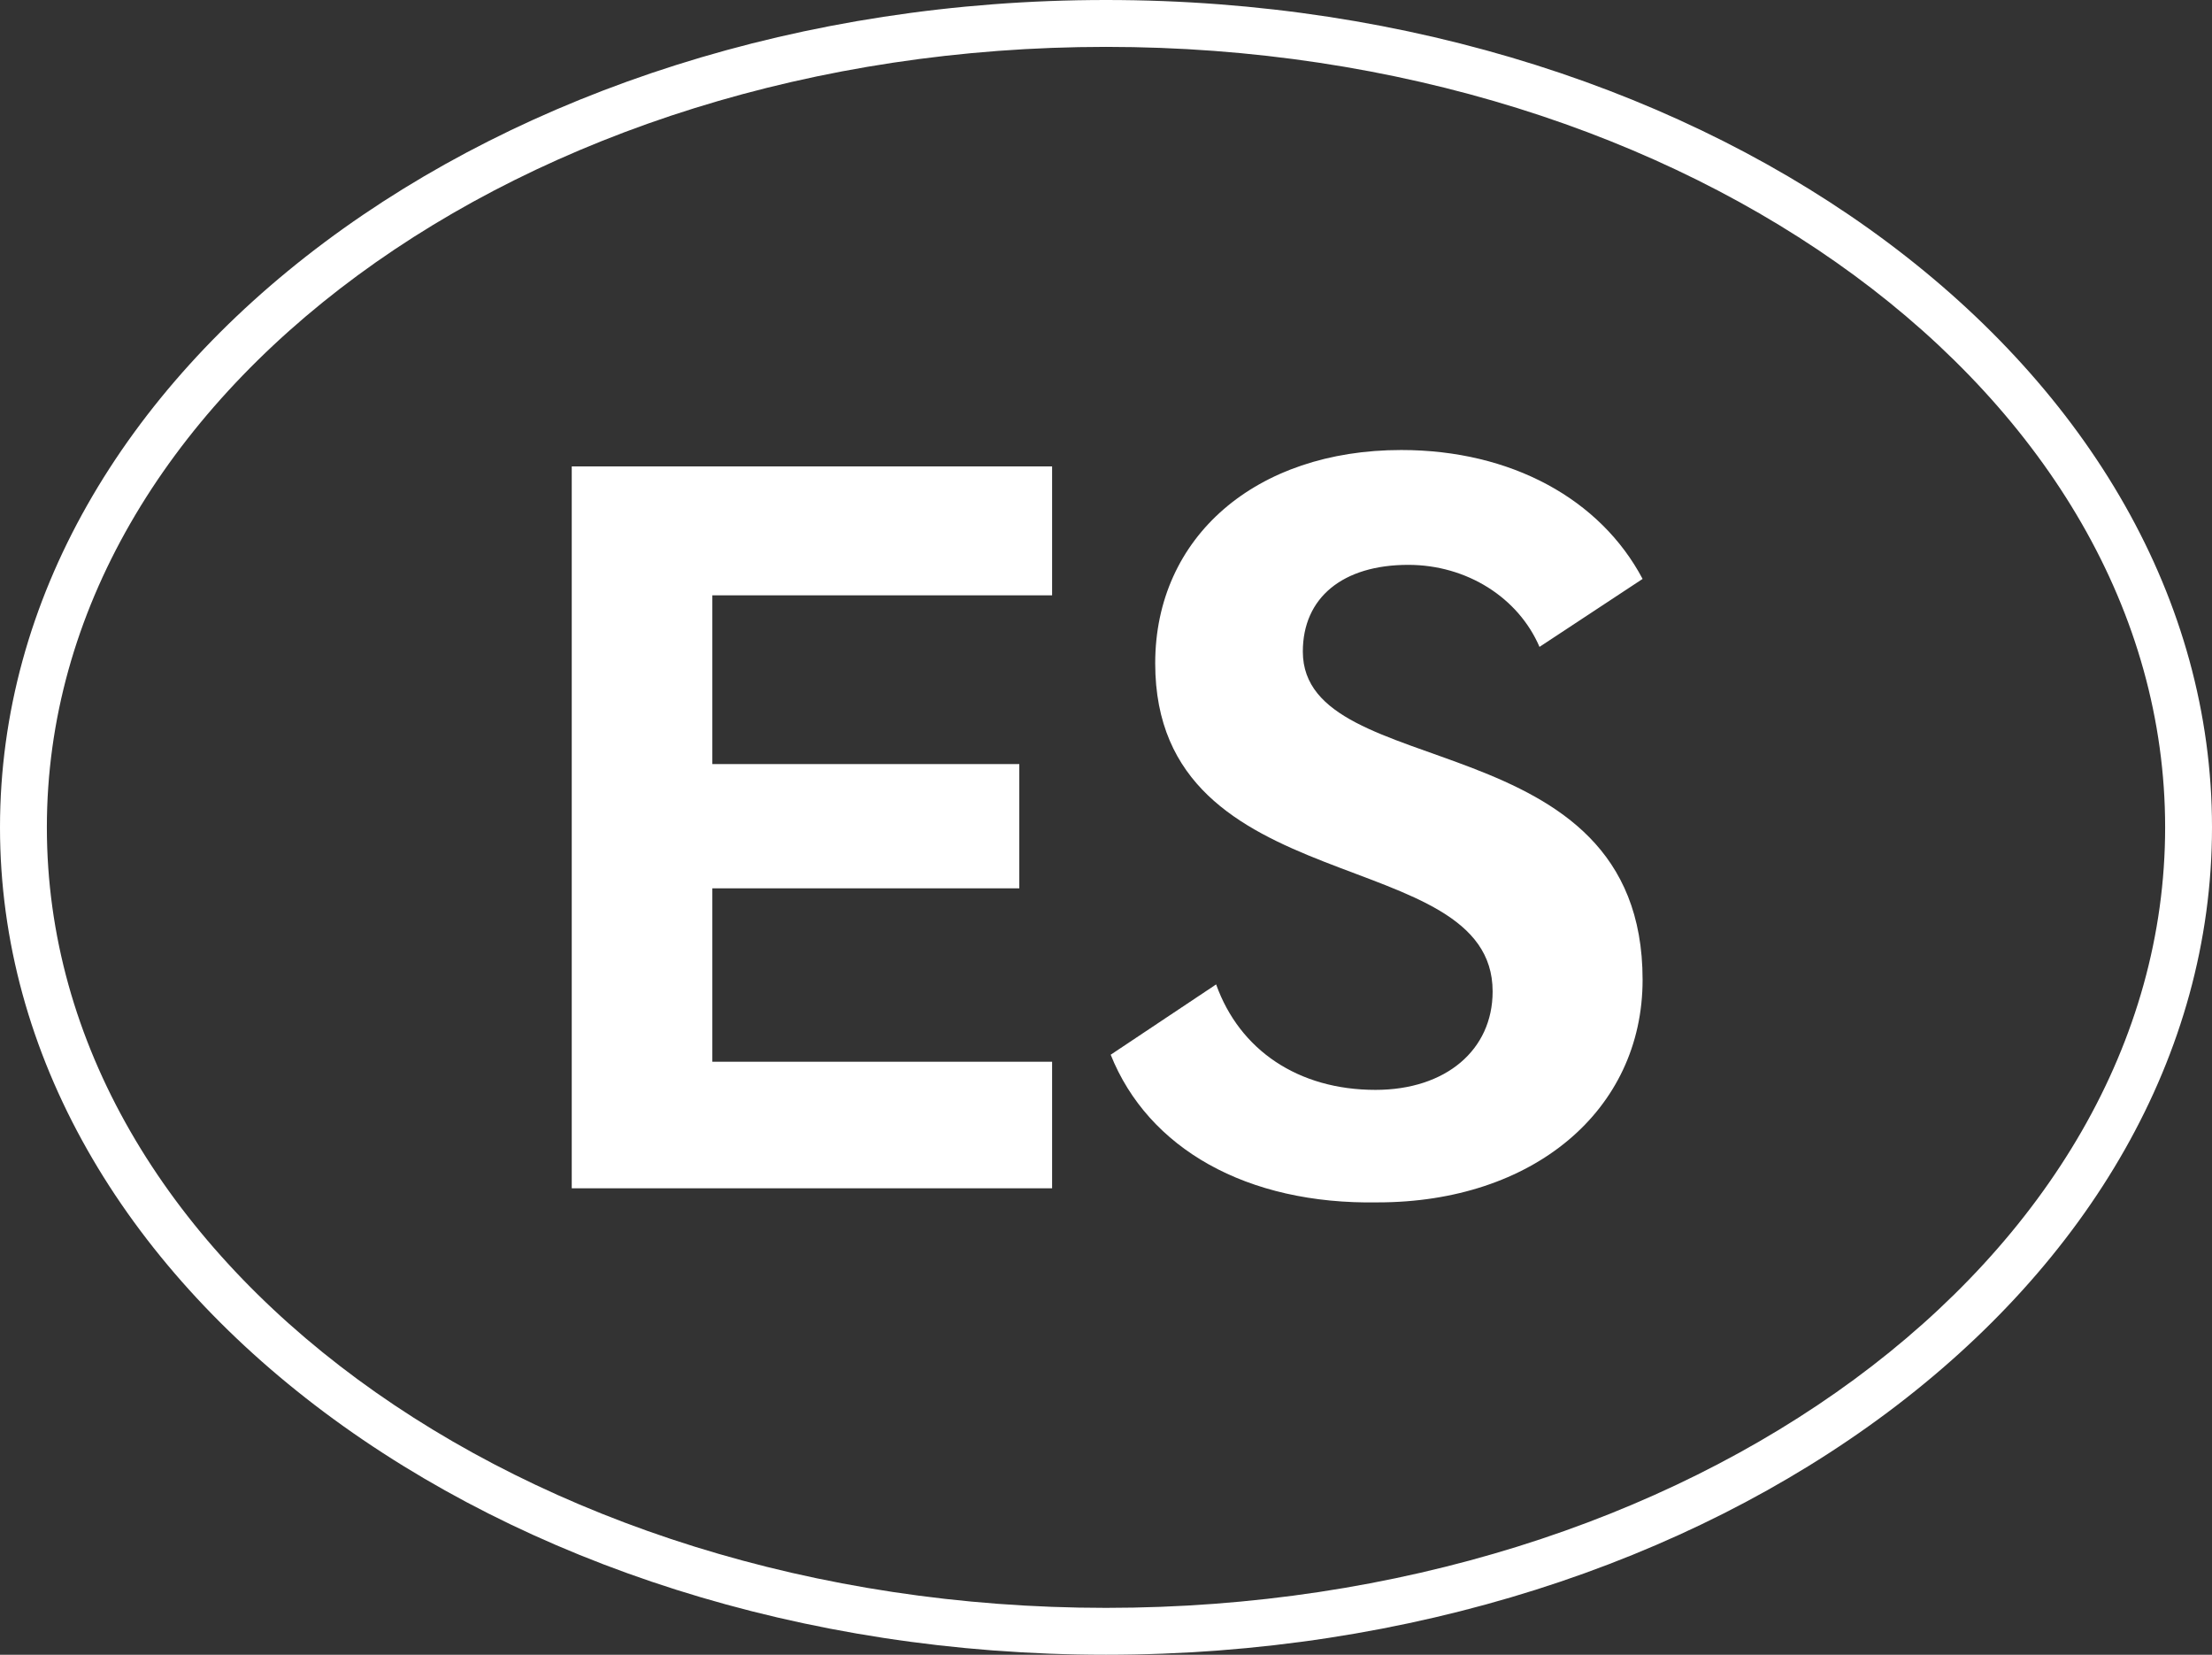
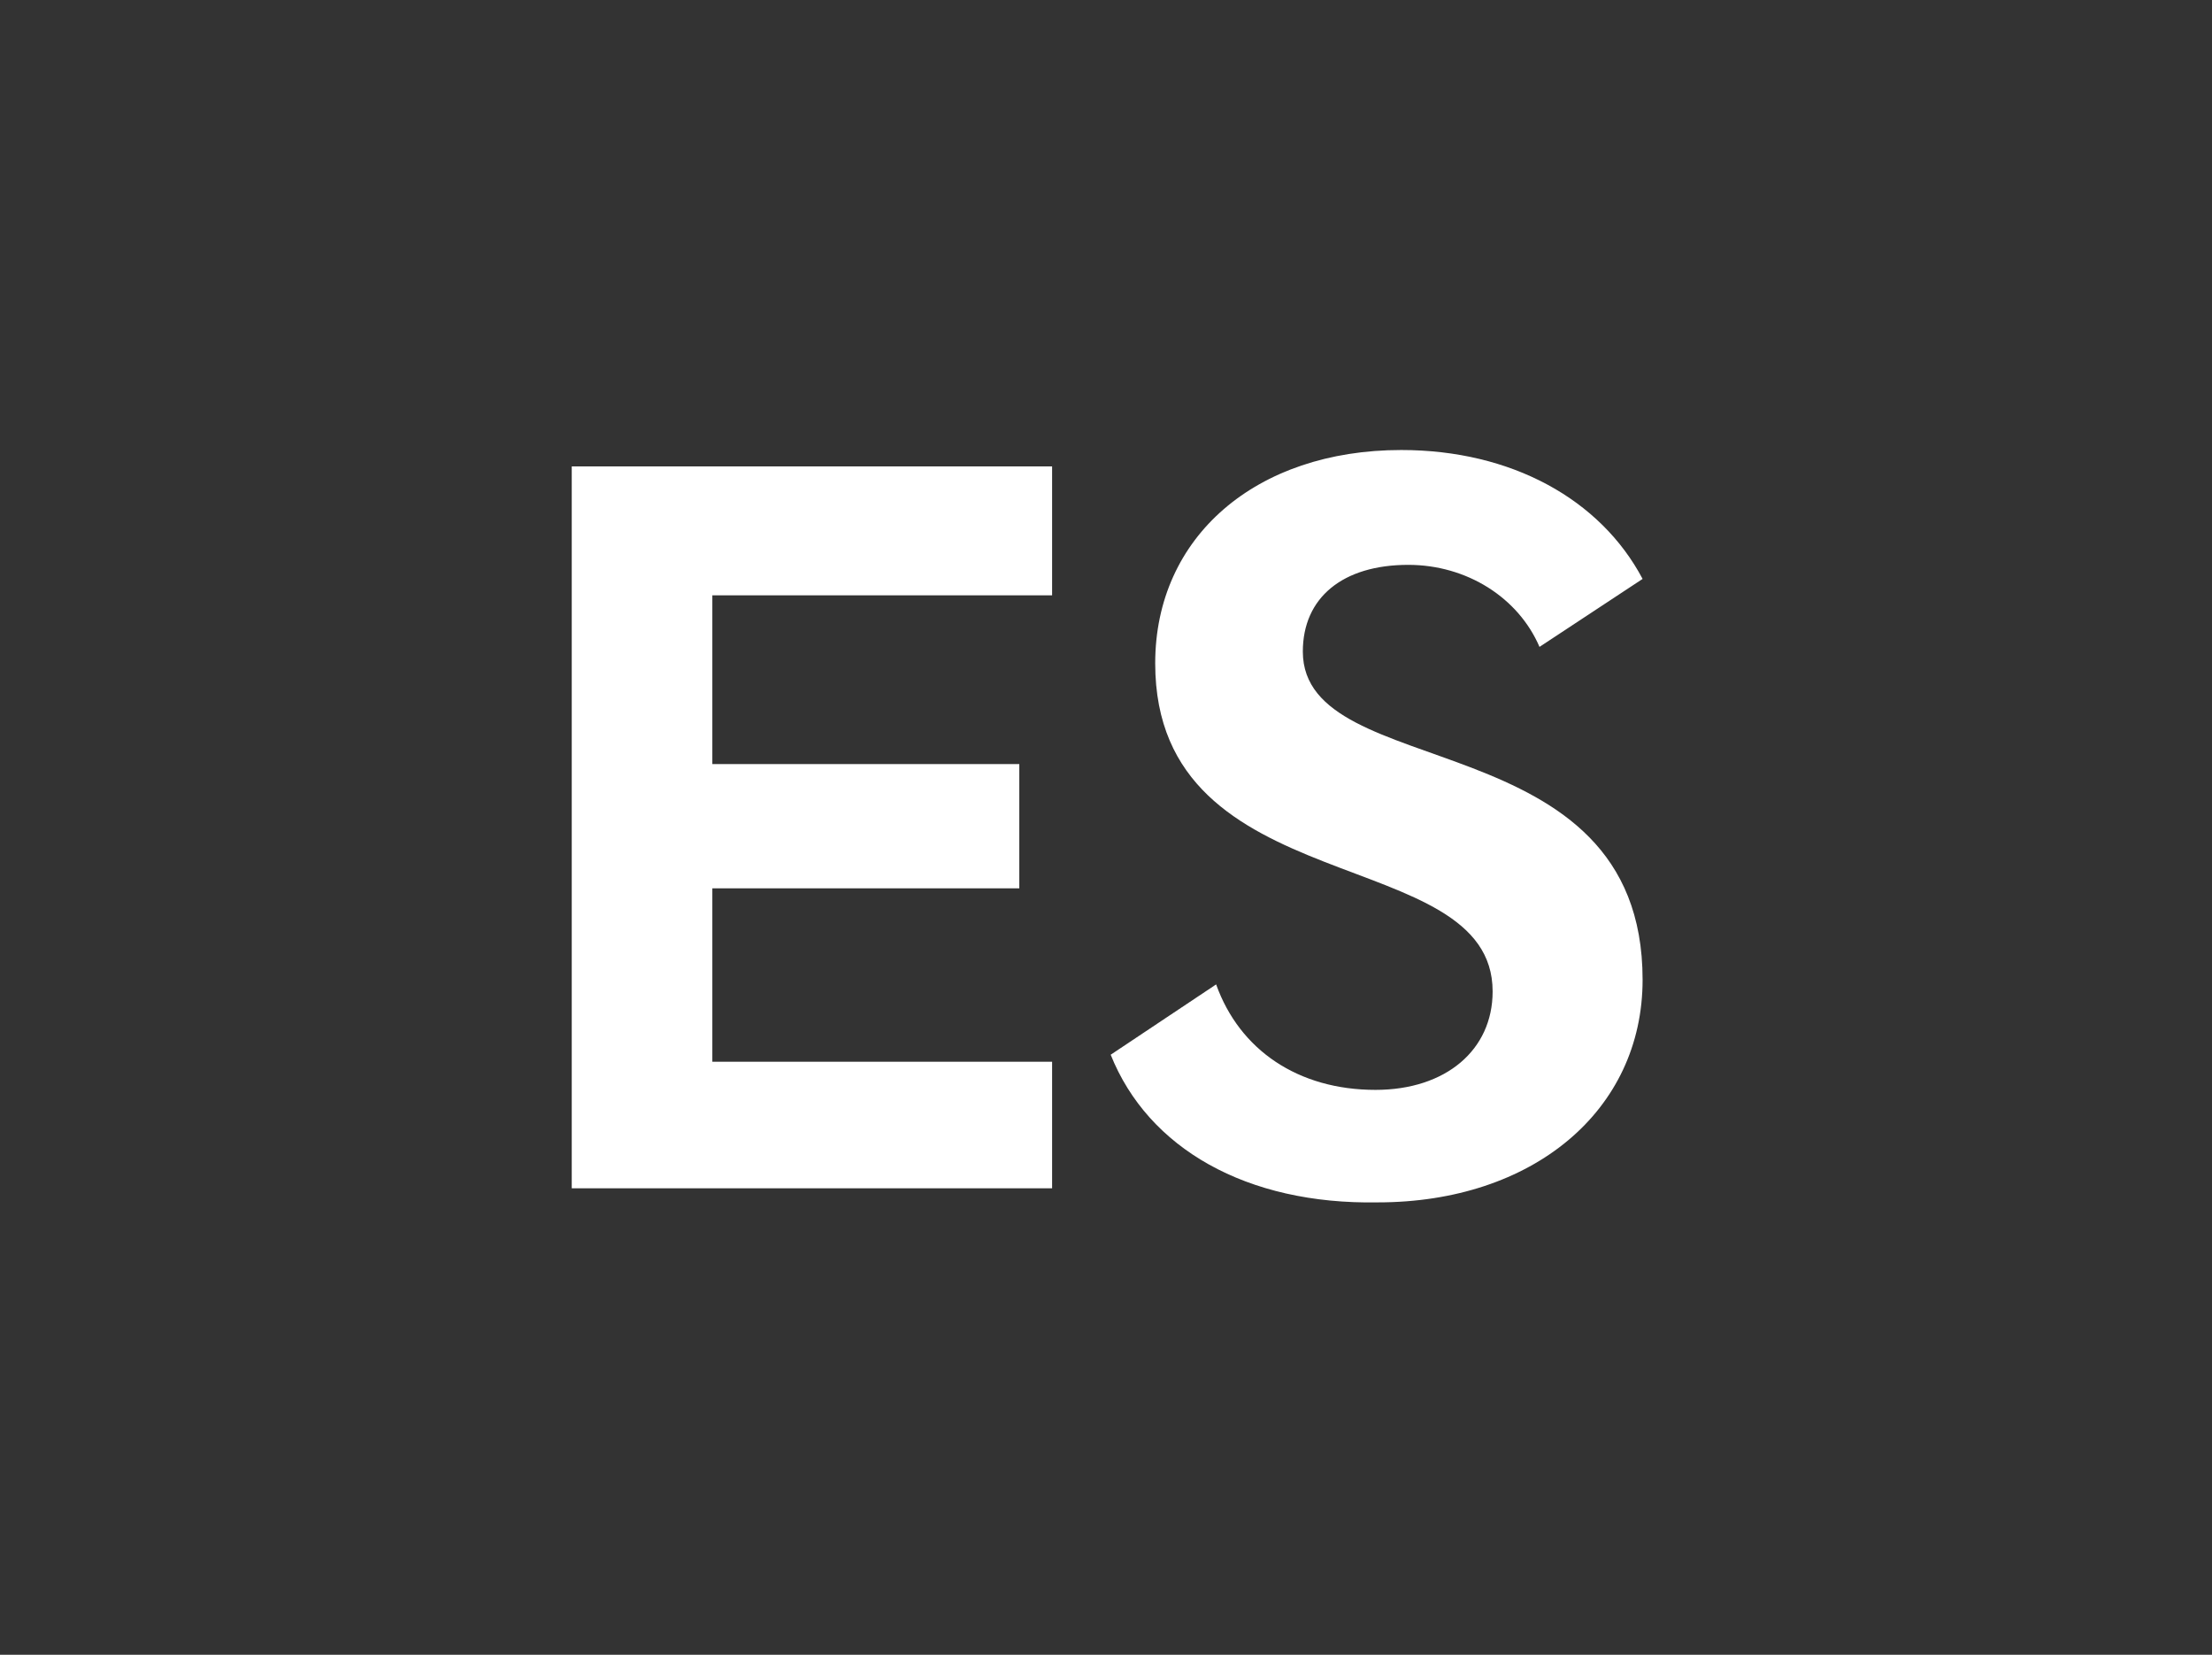
<svg xmlns="http://www.w3.org/2000/svg" version="1.1" id="Capa_1" x="0px" y="0px" viewBox="0 0 94.4 70.6" style="enable-background:new 0 0 94.4 70.6;" xml:space="preserve">
  <rect x="0" y="0" width="94.4" height="70.6" fill="#333333" stroke="none" />
  <style type="text/css">
	.st0{fill:#FFFFFF;}
</style>
  <g>
-     <path class="st0" d="M47.2,70.6C21.2,70.6,0,54.8,0,35.3S21.2,0,47.2,0s47.2,15.8,47.2,35.3S73.2,70.6,47.2,70.6z M47.2,2   C22.3,2,2,16.9,2,35.3c0,18.4,20.3,33.3,45.2,33.3c24.9,0,45.2-14.9,45.2-33.3C92.4,16.9,72.1,2,47.2,2z" />
-   </g>
+     </g>
  <g>
    <g>
      <path class="st0" d="M44.9,25.4H30.4v7.2h13.1v5.3H30.4v7.4h14.5v5.4H24.4V19.9h20.5V25.4z" />
    </g>
    <g>
      <path class="st0" d="M47.4,45l4.5-3c1,2.8,3.5,4.5,6.8,4.5c3,0,5-1.7,5-4.2c0-6.4-14.4-3.7-14.4-14c0-5.4,4.3-9.1,10.5-9.1    c4.7,0,8.5,2.1,10.3,5.5l-4.4,2.9c-0.9-2.1-3.1-3.5-5.6-3.5c-2.8,0-4.5,1.4-4.5,3.7c0,5.7,14.5,2.9,14.5,14    c0,5.6-4.7,9.5-11.3,9.5C53.2,51.4,49,49,47.4,45z" />
    </g>
  </g>
</svg>